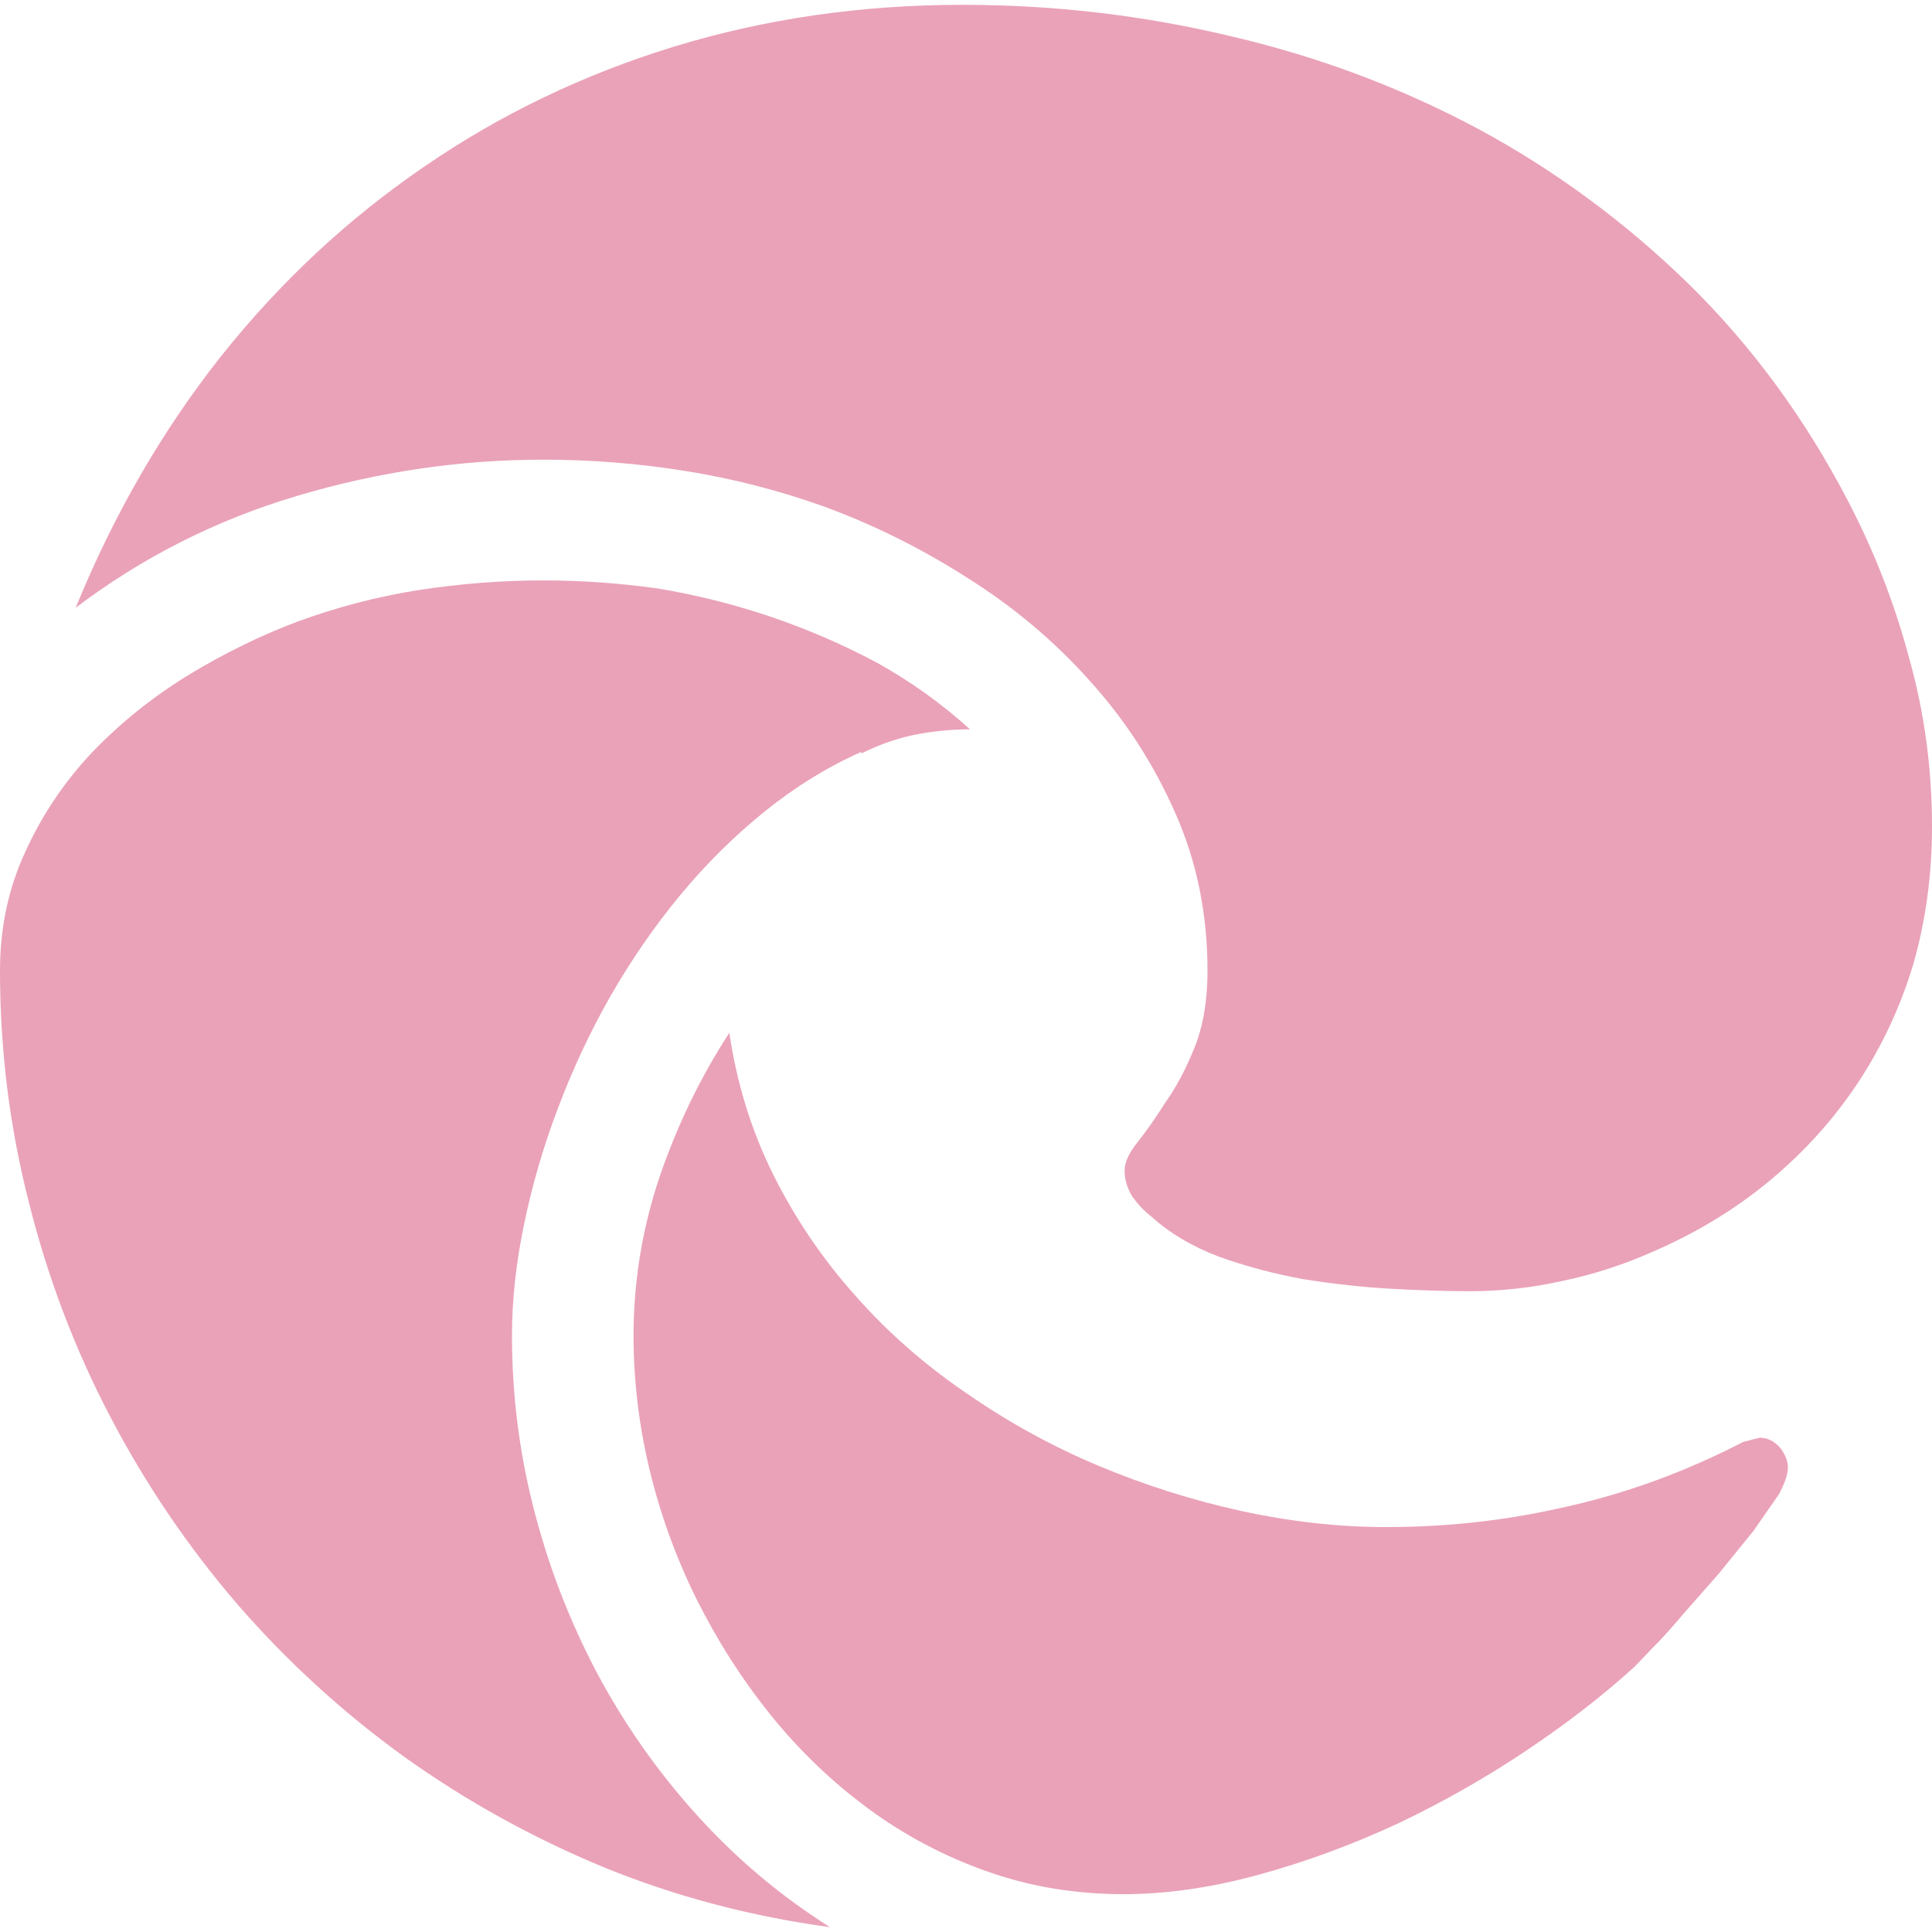
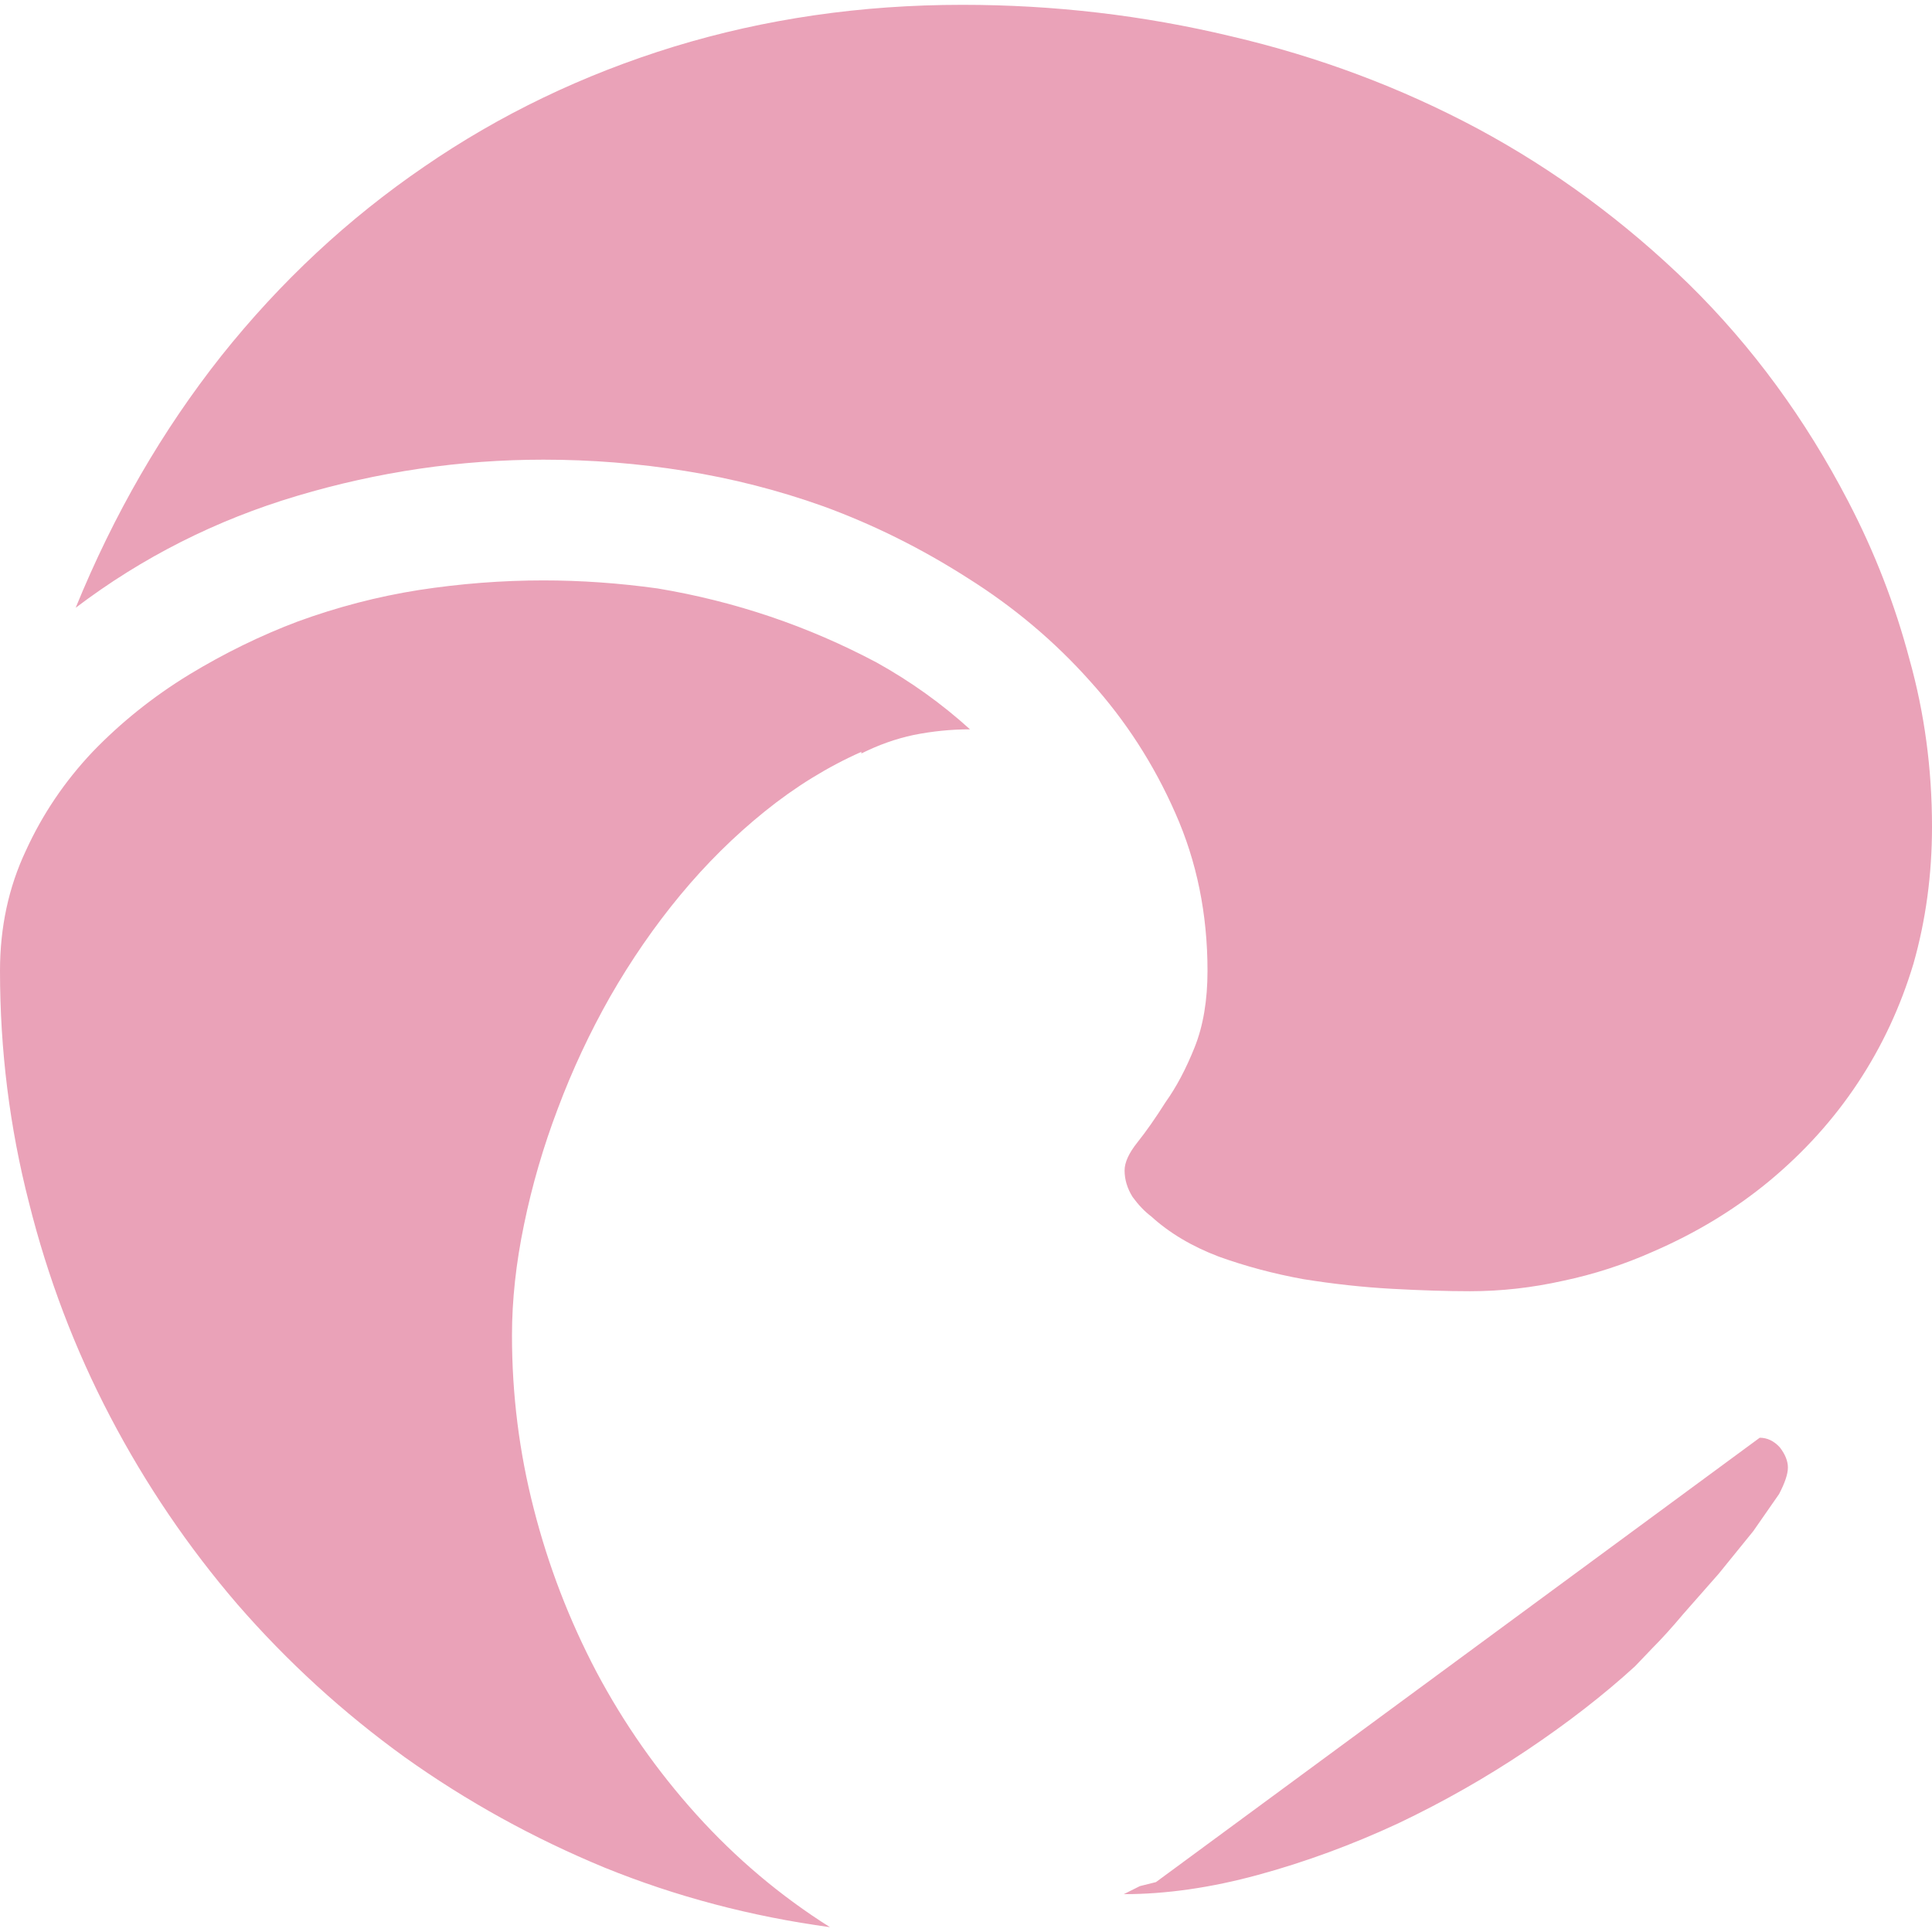
<svg xmlns="http://www.w3.org/2000/svg" role="img" width="32px" height="32px" viewBox="0 0 24 24">
  <title>Microsoft Edge</title>
-   <path fill="#eaa2b8" d="M21.86 17.86q.14 0 .25.12.1.13.1.25t-.11.33l-.32.46-.43.53-.44.5q-.21.25-.38.42l-.22.23q-.58.53-1.34 1.04-.76.51-1.6.91-.86.4-1.74.64t-1.67.24q-.9 0-1.69-.28-.8-.28-1.48-.78-.68-.5-1.22-1.17-.53-.66-.92-1.44-.38-.77-.58-1.6-.2-.83-.2-1.67 0-1 .32-1.96.33-.97.87-1.8.14.95.55 1.77.41.82 1.02 1.5.6.68 1.38 1.21.78.54 1.64.9.86.36 1.77.56.92.2 1.8.2 1.12 0 2.18-.24 1.06-.23 2.06-.72l.2-.1.2-.05zm-15.5-1.27q0 1.1.27 2.15.27 1.06.78 2.03.51.96 1.24 1.77.74.82 1.66 1.4-1.47-.2-2.8-.74-1.33-.55-2.48-1.37-1.15-.83-2.08-1.9-.92-1.07-1.58-2.33T.36 14.94Q0 13.54 0 12.06q0-.81.32-1.49.31-.68.83-1.23.53-.55 1.2-.96.66-.4 1.35-.66.74-.27 1.5-.39.78-.12 1.55-.12.7 0 1.42.1.72.12 1.4.35.68.23 1.32.57.63.35 1.16.83-.35 0-.7.07-.33.07-.65.23v-.02q-.63.28-1.2.74-.57.46-1.05 1.04-.48.58-.87 1.26-.38.67-.65 1.39-.27.71-.42 1.44-.15.72-.15 1.38zM11.96.06q1.7 0 3.33.39 1.63.38 3.07 1.15 1.43.77 2.62 1.93 1.18 1.16 1.98 2.7.49.94.76 1.96.28 1 .28 2.08 0 .89-.23 1.7-.24.8-.69 1.48-.45.68-1.1 1.22-.64.53-1.45.88-.54.24-1.11.36-.58.13-1.16.13-.42 0-.97-.03-.54-.03-1.1-.12-.55-.1-1.05-.28-.5-.19-.84-.5-.12-.09-.23-.24-.1-.16-.1-.33 0-.15.16-.35.16-.2.35-.5.2-.28.36-.68.16-.4.16-.95 0-1.06-.4-1.96-.4-.91-1.06-1.64-.66-.74-1.52-1.28-.86-.55-1.79-.89-.84-.3-1.72-.44-.87-.14-1.76-.14-1.55 0-3.06.45T.94 7.55q.71-1.74 1.81-3.13 1.1-1.38 2.52-2.35Q6.68 1.1 8.37.58q1.7-.52 3.58-.52Z" />
+   <path fill="#eaa2b8" d="M21.86 17.86q.14 0 .25.12.1.13.1.25t-.11.33l-.32.46-.43.53-.44.5q-.21.25-.38.42l-.22.23q-.58.53-1.34 1.04-.76.51-1.6.91-.86.4-1.74.64t-1.67.24l.2-.1.2-.05zm-15.5-1.27q0 1.1.27 2.15.27 1.06.78 2.03.51.96 1.24 1.77.74.82 1.66 1.4-1.47-.2-2.8-.74-1.33-.55-2.48-1.37-1.15-.83-2.08-1.9-.92-1.07-1.58-2.33T.36 14.94Q0 13.54 0 12.06q0-.81.32-1.49.31-.68.83-1.23.53-.55 1.2-.96.66-.4 1.35-.66.74-.27 1.5-.39.78-.12 1.55-.12.7 0 1.42.1.72.12 1.4.35.68.23 1.32.57.63.35 1.16.83-.35 0-.7.07-.33.07-.65.23v-.02q-.63.28-1.2.74-.57.46-1.05 1.04-.48.58-.87 1.26-.38.67-.65 1.39-.27.71-.42 1.44-.15.72-.15 1.38zM11.96.06q1.7 0 3.33.39 1.63.38 3.07 1.15 1.43.77 2.62 1.93 1.18 1.16 1.98 2.7.49.94.76 1.96.28 1 .28 2.08 0 .89-.23 1.7-.24.8-.69 1.48-.45.68-1.1 1.22-.64.53-1.45.88-.54.24-1.11.36-.58.13-1.16.13-.42 0-.97-.03-.54-.03-1.1-.12-.55-.1-1.05-.28-.5-.19-.84-.5-.12-.09-.23-.24-.1-.16-.1-.33 0-.15.16-.35.16-.2.35-.5.2-.28.36-.68.16-.4.16-.95 0-1.06-.4-1.96-.4-.91-1.06-1.64-.66-.74-1.52-1.28-.86-.55-1.79-.89-.84-.3-1.72-.44-.87-.14-1.76-.14-1.55 0-3.06.45T.94 7.55q.71-1.74 1.81-3.13 1.1-1.38 2.52-2.35Q6.68 1.1 8.37.58q1.7-.52 3.58-.52Z" />
</svg>